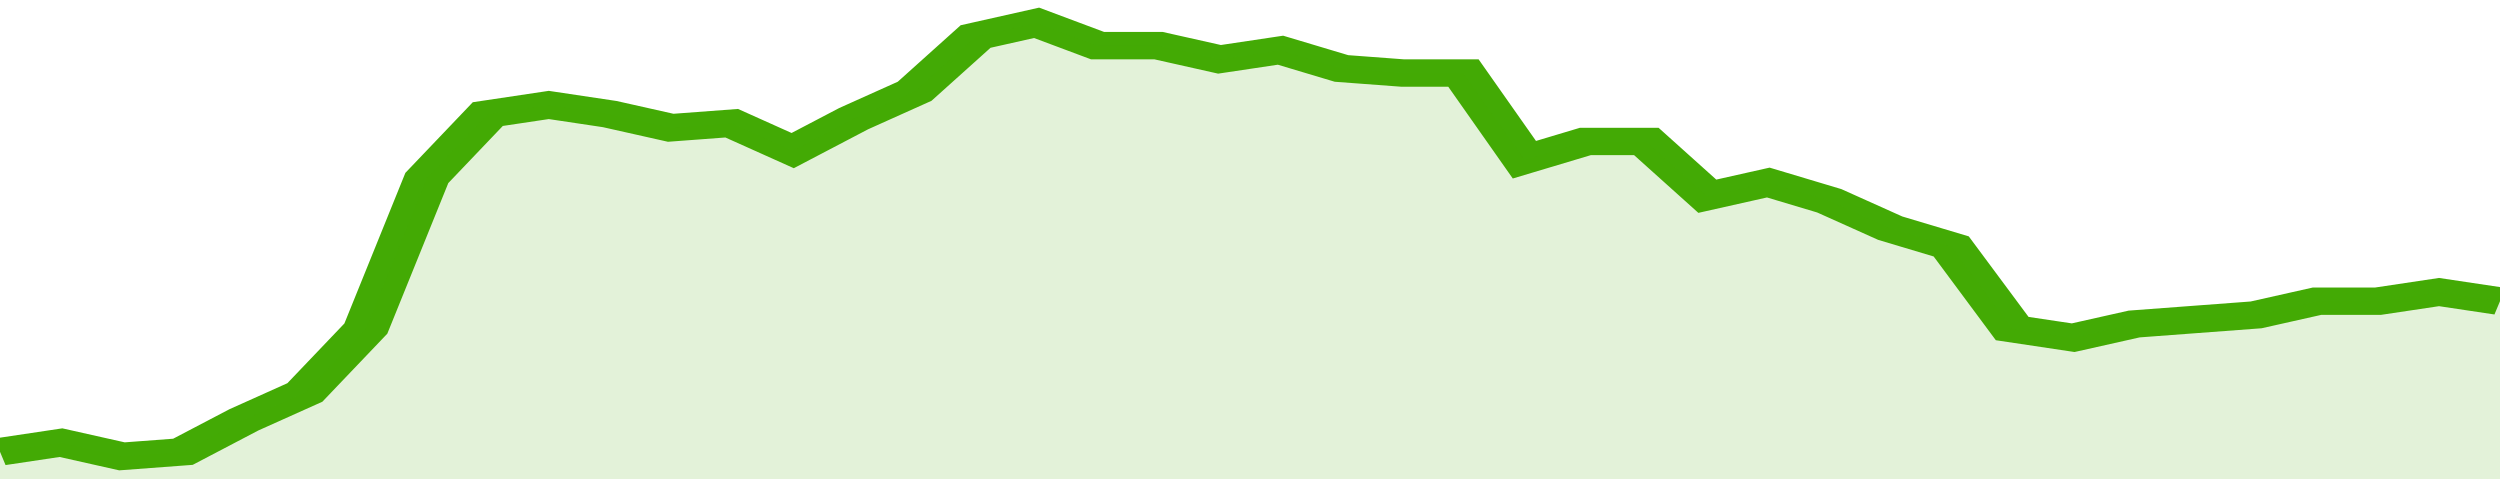
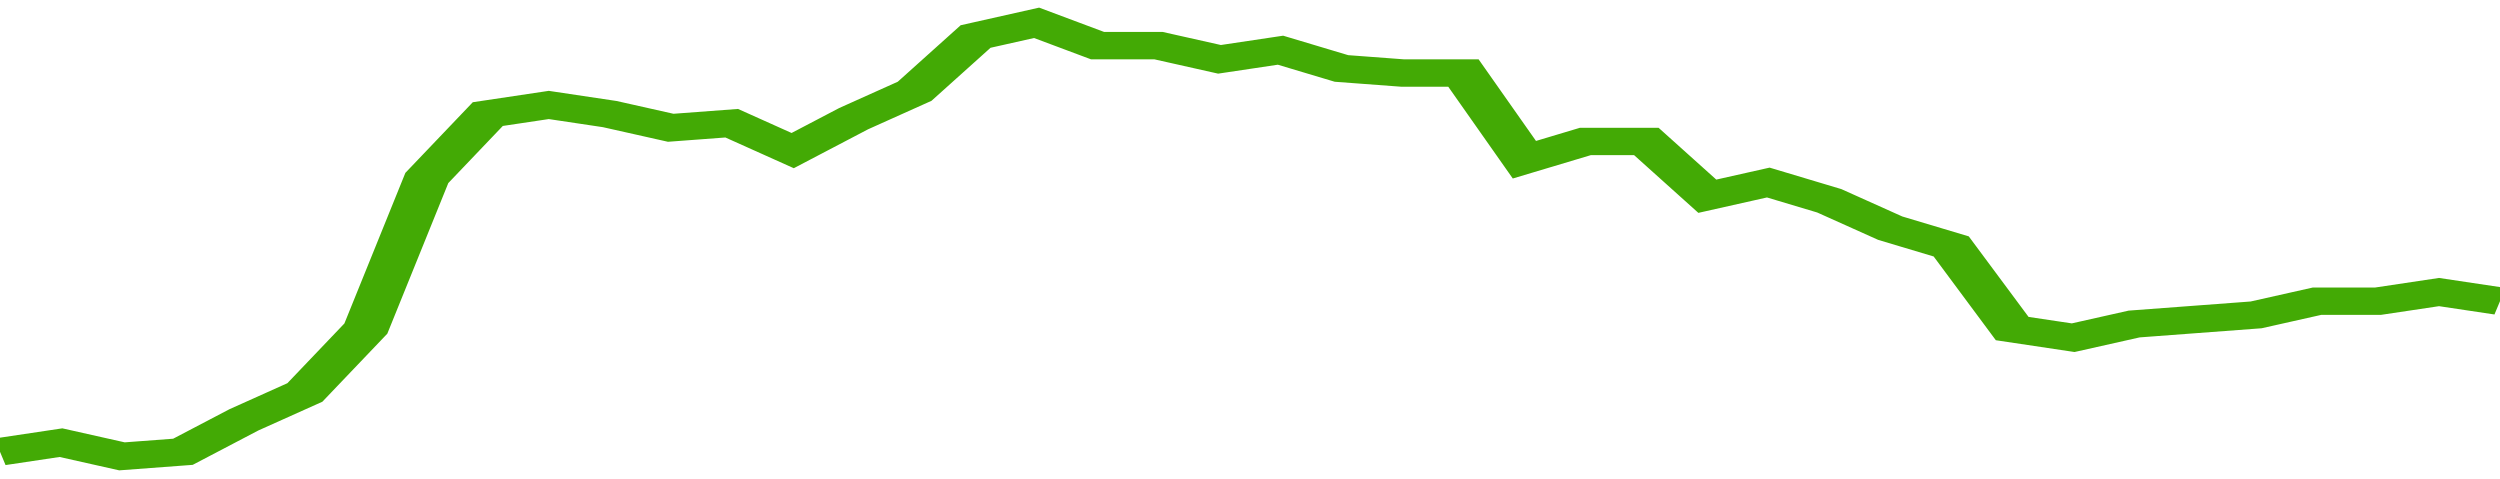
<svg xmlns="http://www.w3.org/2000/svg" viewBox="0 0 328 105" width="120" height="23" preserveAspectRatio="none">
  <polyline fill="none" stroke="#43AA05" stroke-width="6" points="0, 99 8, 97 16, 100 24, 99 32, 92 40, 86 48, 72 56, 39 64, 25 72, 23 80, 25 88, 28 96, 27 104, 33 112, 26 120, 20 128, 8 136, 5 144, 10 152, 10 160, 13 168, 11 176, 15 184, 16 192, 16 200, 35 208, 31 216, 31 224, 43 232, 40 240, 44 248, 50 256, 54 264, 72 272, 74 280, 71 288, 70 296, 69 304, 66 312, 66 320, 64 328, 66 328, 66 "> </polyline>
-   <polygon fill="#43AA05" opacity="0.15" points="0, 105 0, 99 8, 97 16, 100 24, 99 32, 92 40, 86 48, 72 56, 39 64, 25 72, 23 80, 25 88, 28 96, 27 104, 33 112, 26 120, 20 128, 8 136, 5 144, 10 152, 10 160, 13 168, 11 176, 15 184, 16 192, 16 200, 35 208, 31 216, 31 224, 43 232, 40 240, 44 248, 50 256, 54 264, 72 272, 74 280, 71 288, 70 296, 69 304, 66 312, 66 320, 64 328, 66 328, 105 " />
</svg>